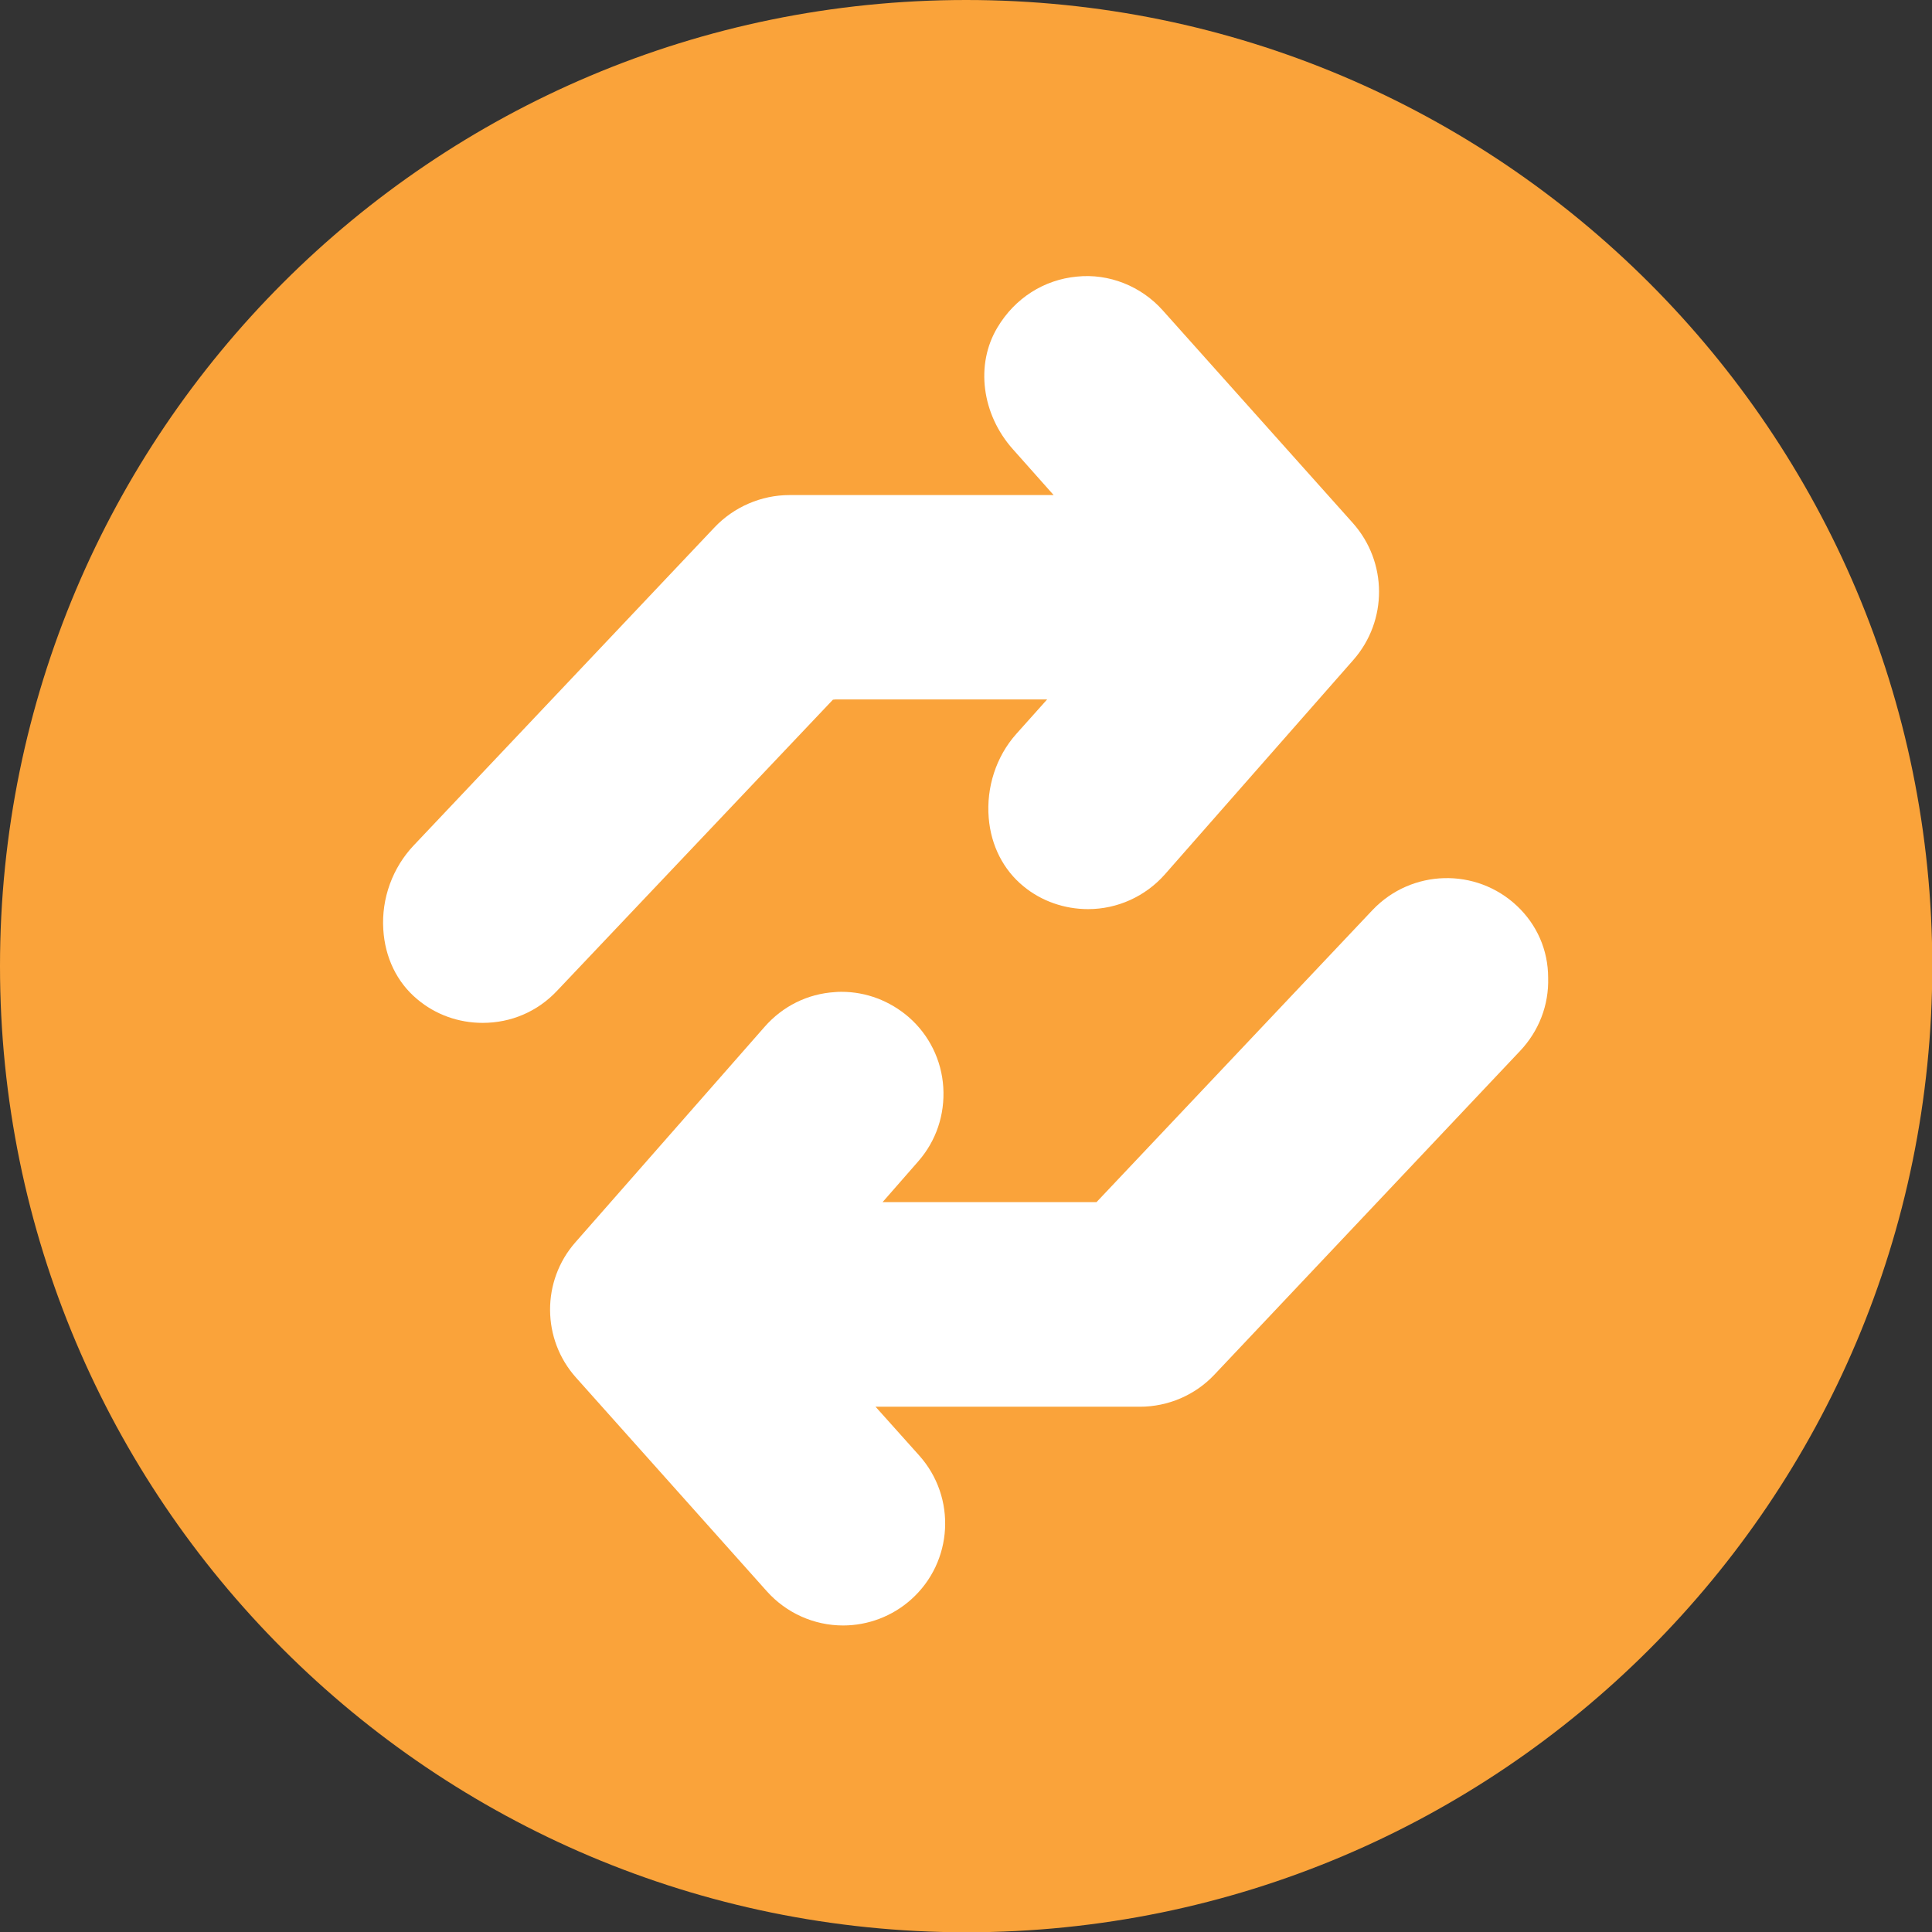
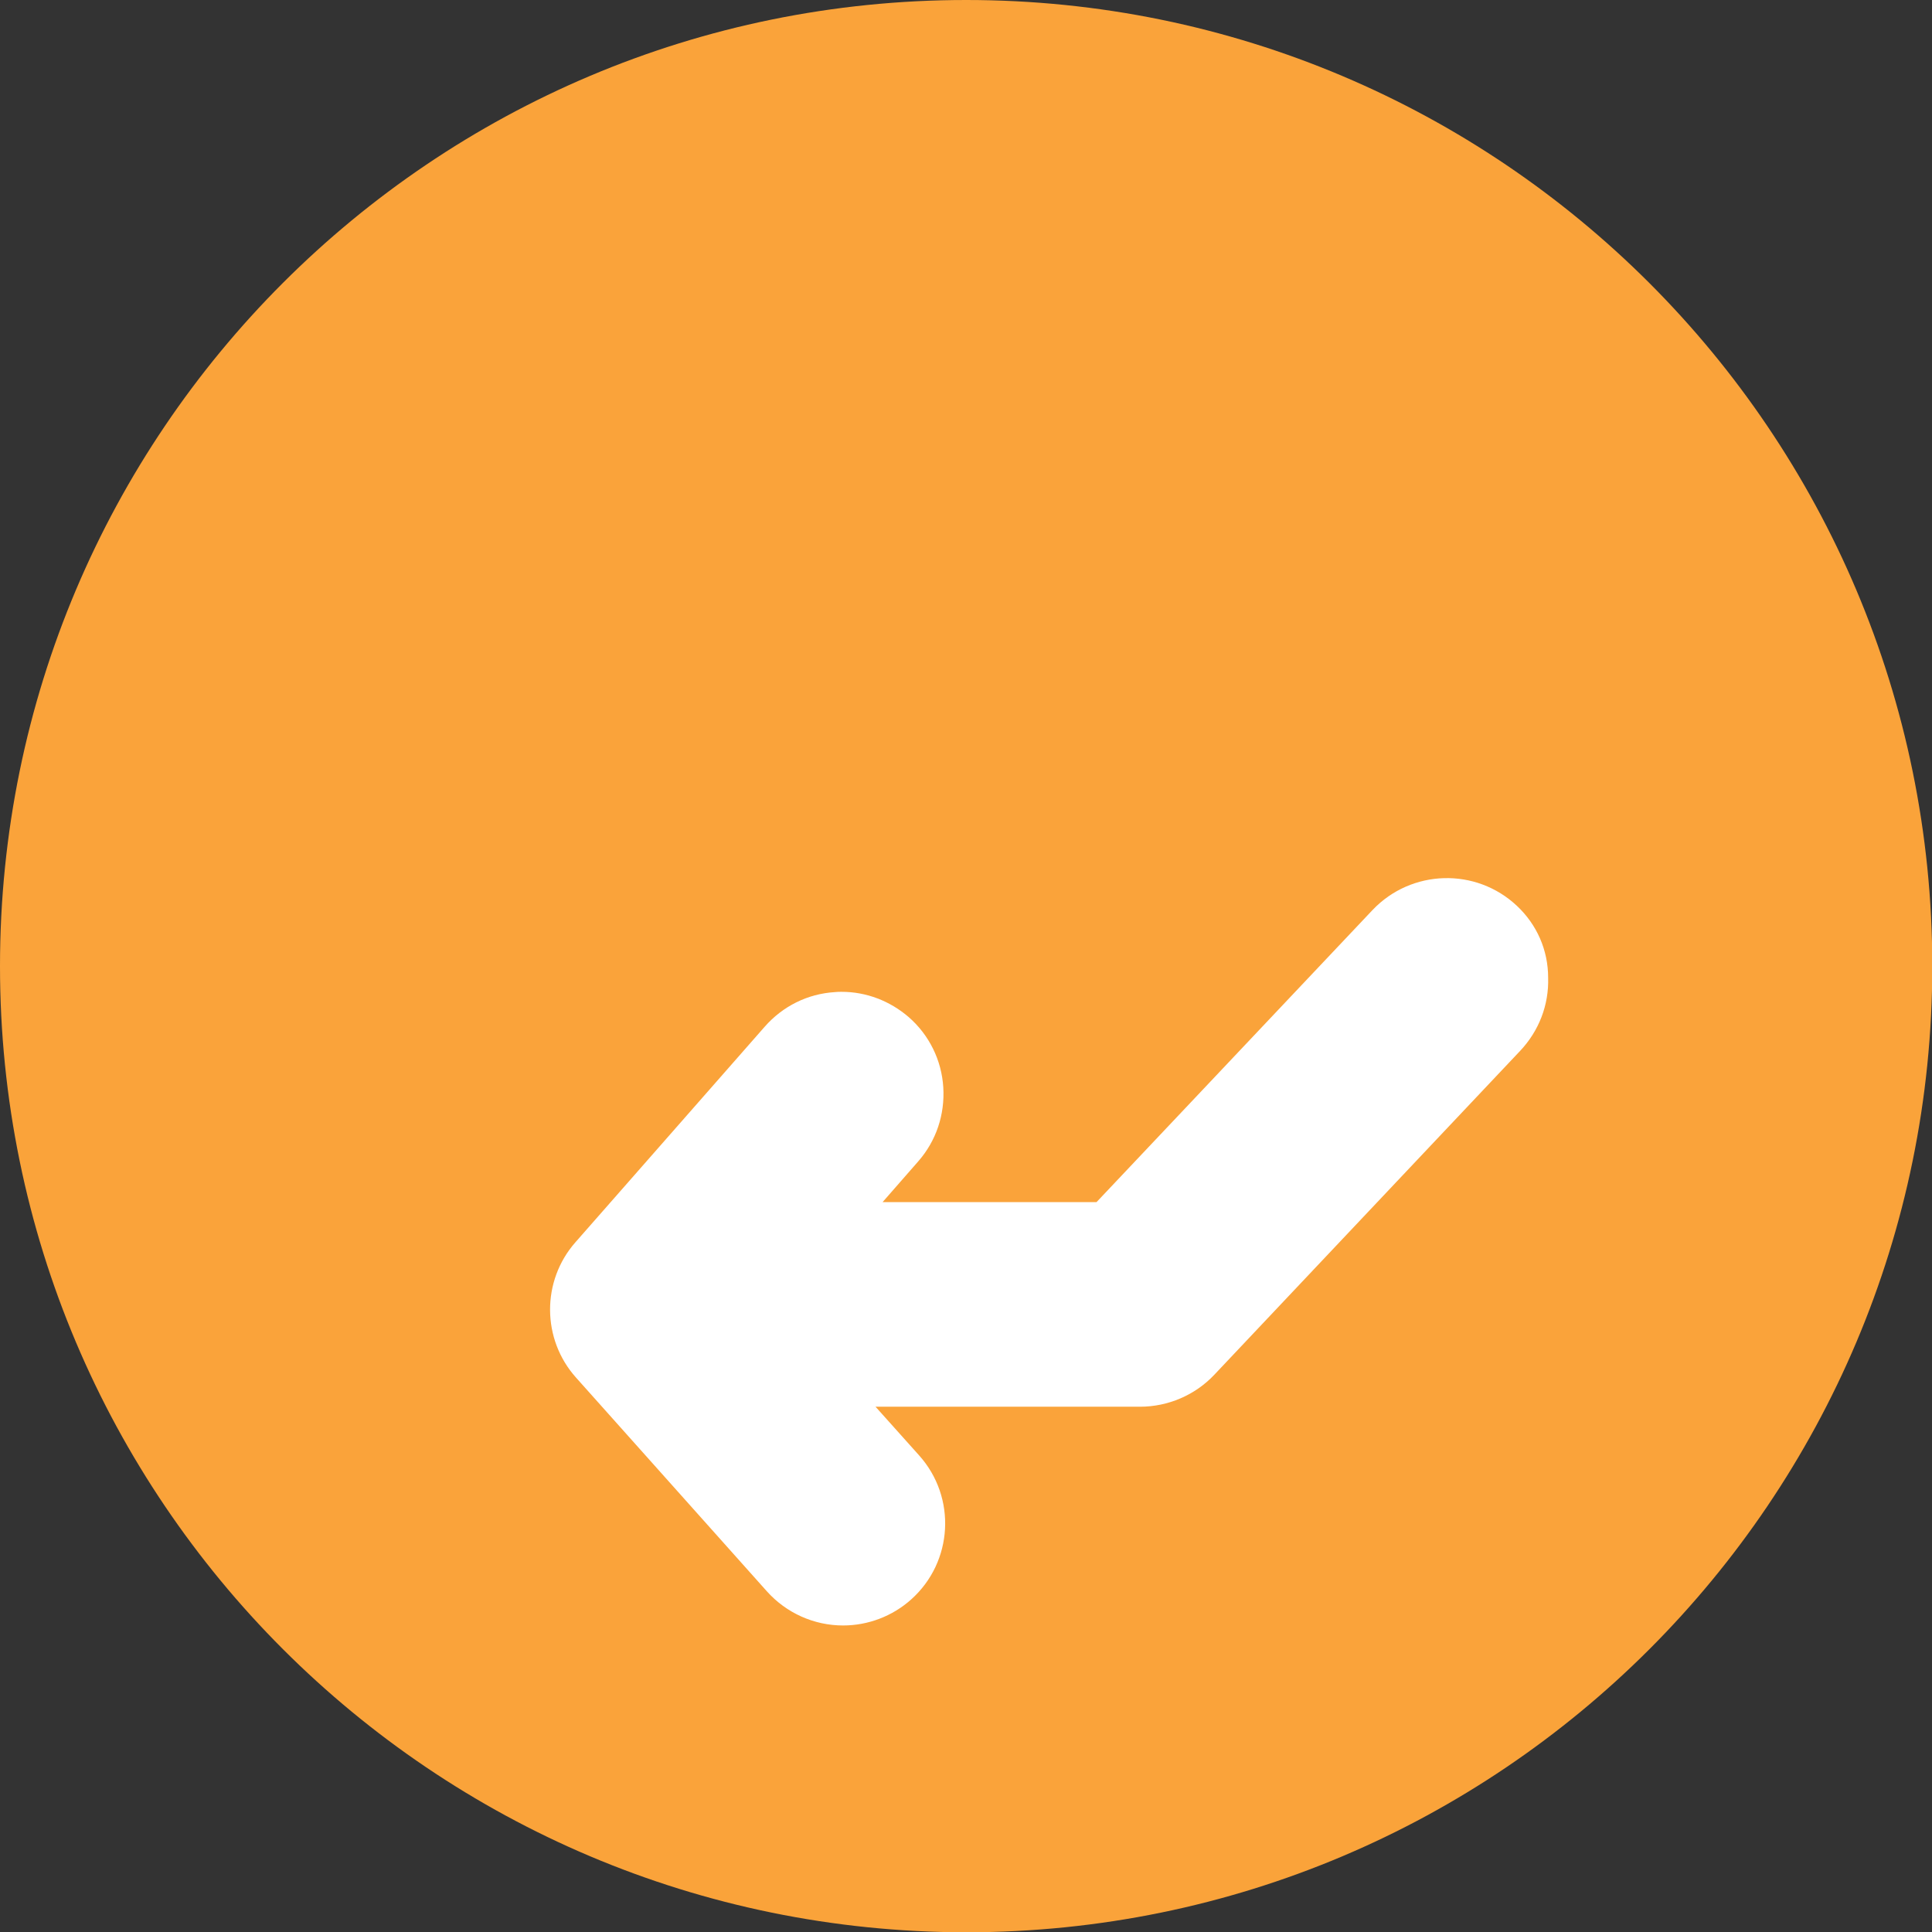
<svg xmlns="http://www.w3.org/2000/svg" version="1.1" id="Layer_1" x="0px" y="0px" viewBox="0 0 68.45 68.45" style="enable-background:new 0 0 68.45 68.45;" xml:space="preserve">
  <rect x="0" y="0" width="68.45" height="68.45" fill="#333333" stroke="none" />
  <style type="text/css">
	.st0{fill:#FAA33A;}
	.st1{fill:#FFFFFF;}
</style>
  <g>
    <path class="st0" d="M0,34.23C0,15.32,15.32,0,34.23,0c18.9,0,34.23,15.32,34.23,34.23c0,18.9-15.32,34.23-34.23,34.23   C15.32,68.45,0,53.13,0,34.23" />
    <path class="st1" d="M53.75,32.1c-1.45-1.37-3.74-1.31-5.12,0.14l-9.78,10.35h-7.58l1.26-1.44c0.64-0.73,0.95-1.66,0.89-2.63   c-0.06-0.96-0.5-1.85-1.22-2.48c-0.67-0.58-1.51-0.9-2.38-0.9c-0.08,0-0.16,0-0.24,0.01c-0.97,0.06-1.85,0.5-2.49,1.23l-6.7,7.63   c-1.21,1.37-1.2,3.44,0.02,4.8l6.76,7.57c0.69,0.77,1.67,1.21,2.7,1.21c0.89,0,1.75-0.33,2.41-0.92c1.49-1.33,1.62-3.62,0.28-5.11   l-1.54-1.72h9.37c0.99,0,1.95-0.41,2.63-1.13l10.84-11.48c0.66-0.7,1.02-1.62,0.99-2.59C54.85,33.66,54.45,32.76,53.75,32.1" />
-     <path class="st1" d="M29.51,24.79l0.1-0.01h7.49L36,26.01c-0.71,0.8-1.06,1.89-0.97,2.97c0.08,0.98,0.52,1.84,1.23,2.42   c0.64,0.53,1.46,0.81,2.29,0.81c1.04,0,2.03-0.45,2.72-1.23l6.68-7.6c1.22-1.39,1.21-3.47-0.02-4.85l-6.74-7.54   c-0.76-0.85-1.9-1.31-3.04-1.19c-1.16,0.11-2.19,0.76-2.81,1.8c-0.79,1.31-0.56,3.08,0.55,4.32l1.44,1.62h-9.36   c-1,0-1.97,0.42-2.66,1.15L14.66,29.95c-0.75,0.79-1.15,1.88-1.08,2.98c0.06,0.99,0.48,1.87,1.2,2.47   c0.65,0.55,1.47,0.84,2.32,0.84c1.01,0,1.94-0.4,2.63-1.13L29.51,24.79z" />
  </g>
</svg>